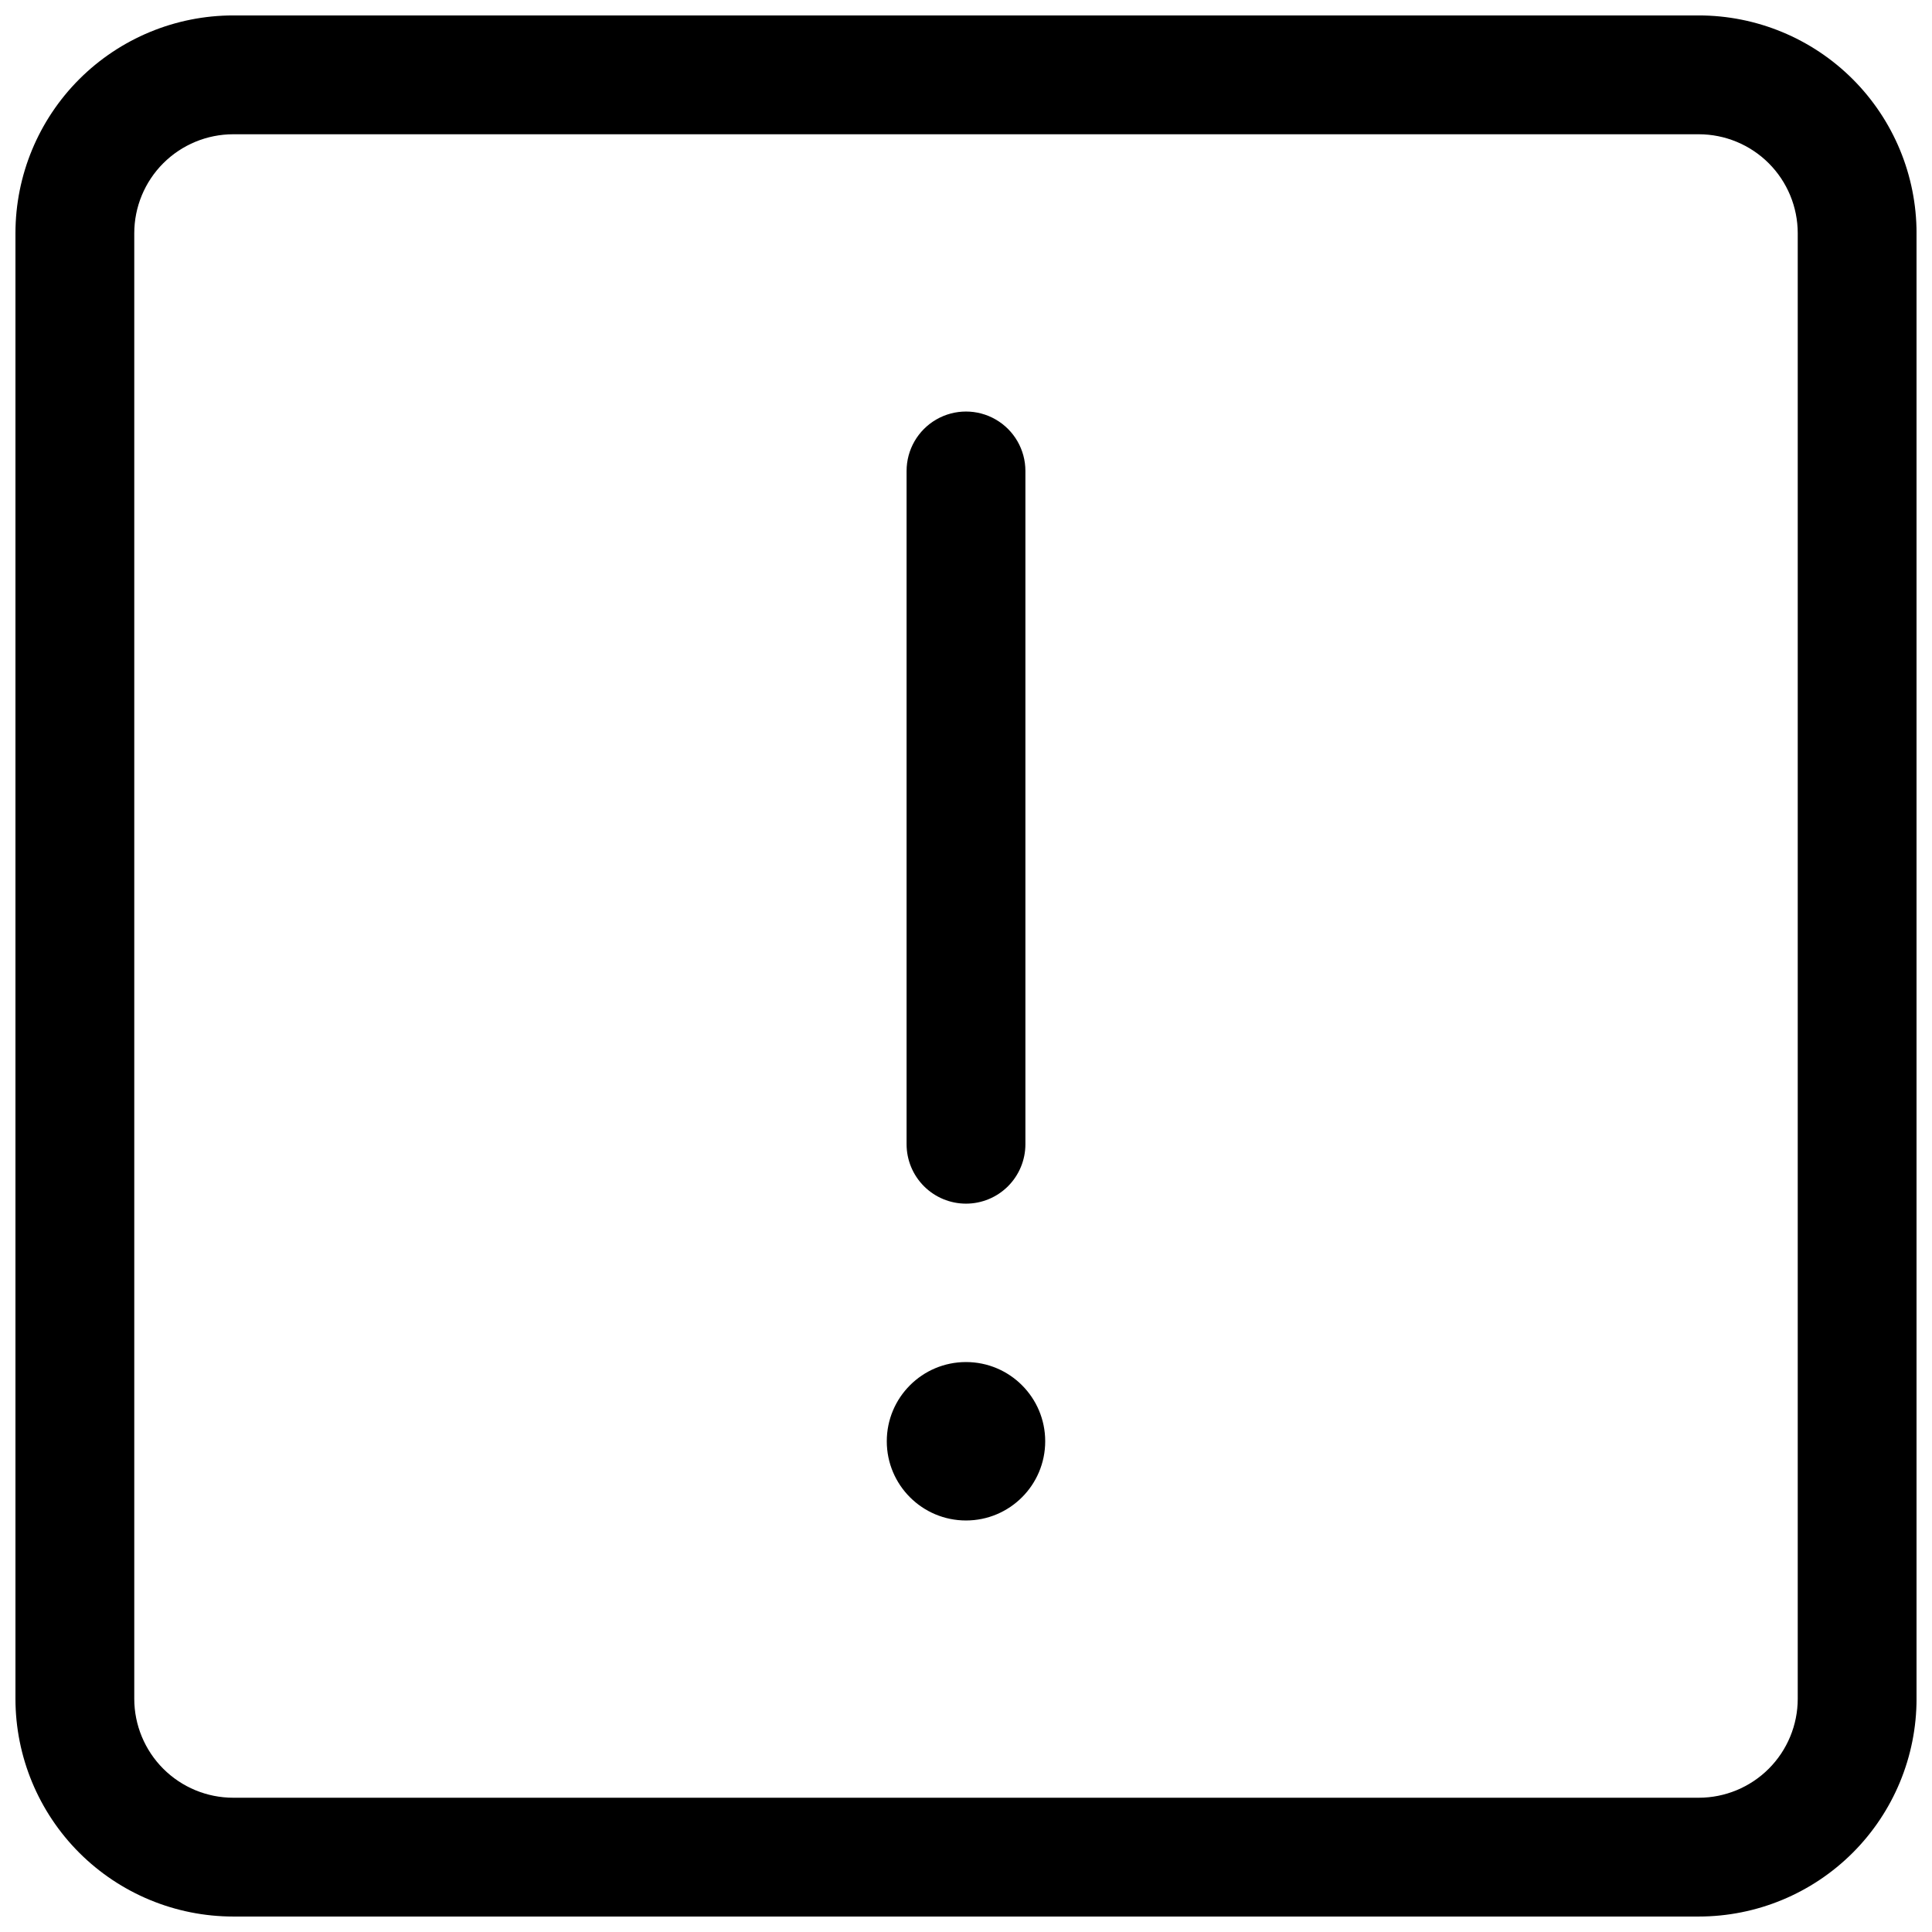
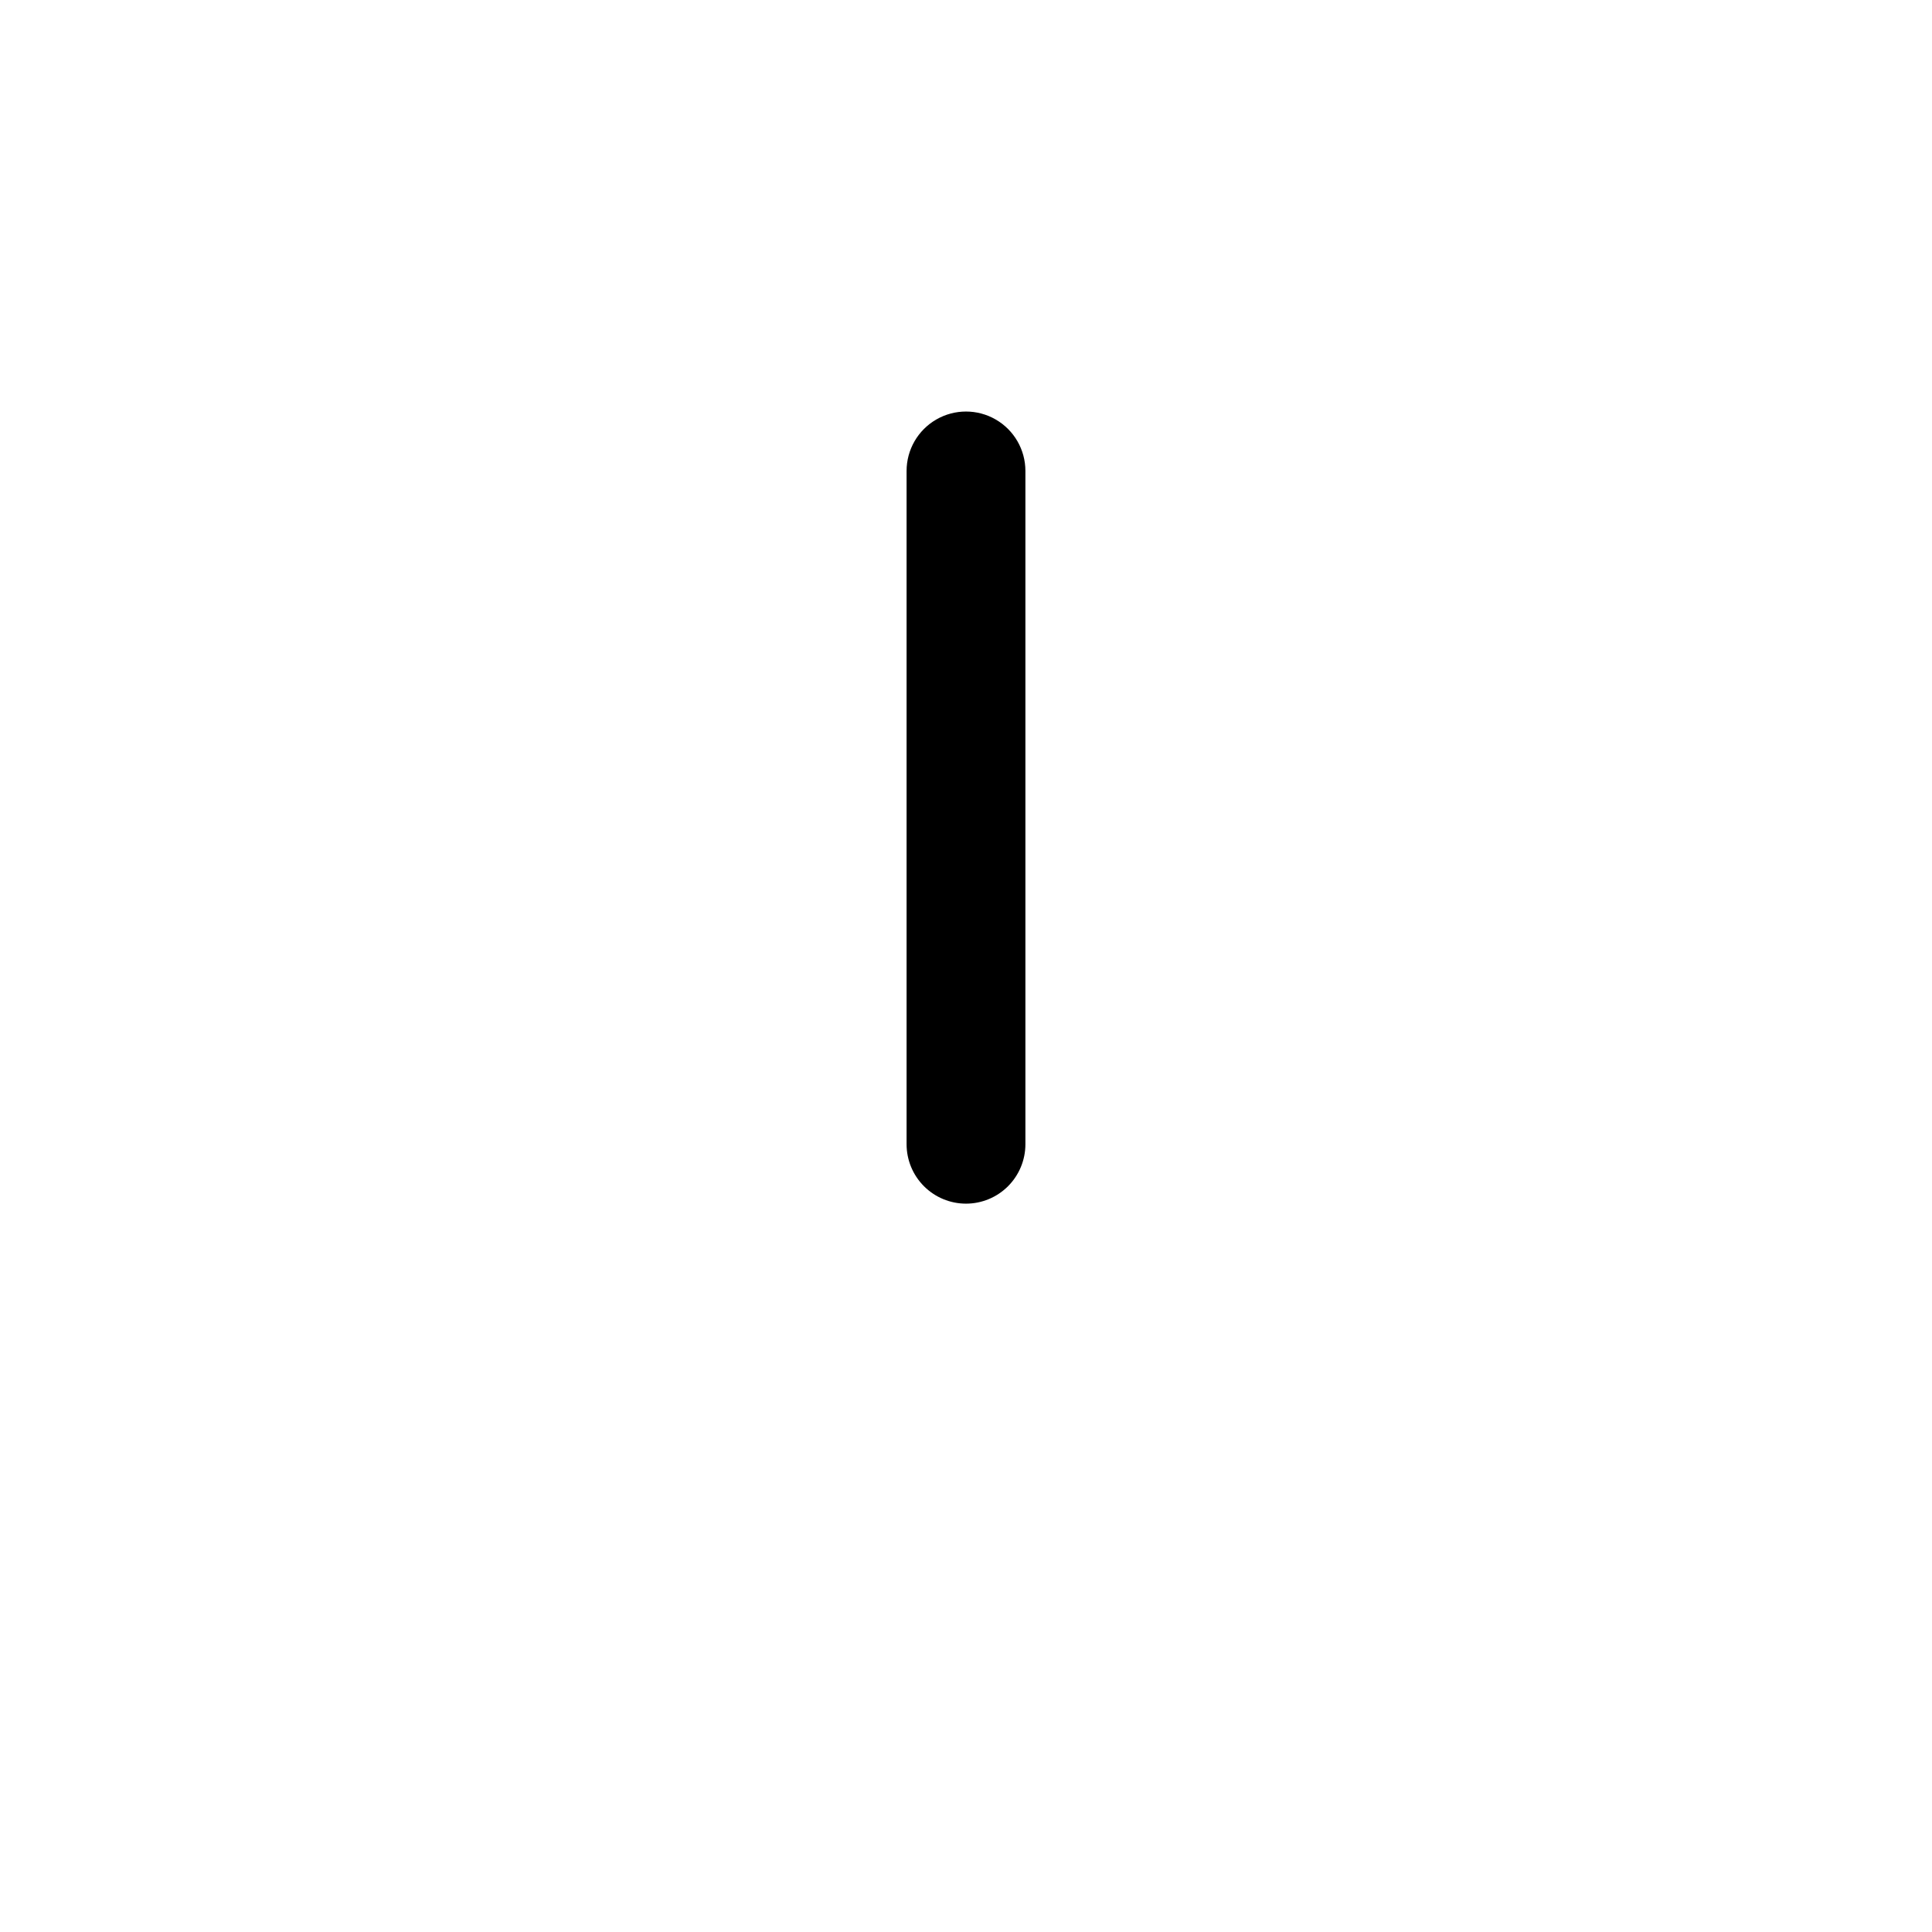
<svg xmlns="http://www.w3.org/2000/svg" width="800px" height="800px" version="1.1" viewBox="144 144 512 512">
  <defs>
    <clipPath id="a">
      <path d="m148.09 148.09h503.81v503.81h-503.81z" />
    </clipPath>
  </defs>
-   <path d="m420.99 525.95c0 11.594-9.398 20.992-20.992 20.992s-20.992-9.398-20.992-20.992 9.398-20.992 20.992-20.992 20.992 9.398 20.992 20.992" />
  <path d="m400 462.98c-4.176 0-8.18-1.66-11.133-4.613-2.953-2.953-4.613-6.957-4.613-11.133v-178.43c0-5.625 3-10.82 7.871-13.633s10.875-2.812 15.746 0 7.871 8.008 7.871 13.633v178.43c0 4.176-1.66 8.18-4.609 11.133-2.953 2.953-6.957 4.613-11.133 4.613z" />
  <g clip-path="url(#a)">
-     <path d="m594.18 651.9h-388.36c-15.309 0-29.992-6.082-40.82-16.906-10.824-10.828-16.906-25.512-16.906-40.82v-388.36c0-15.309 6.082-29.992 16.906-40.82 10.828-10.824 25.512-16.906 40.82-16.906h388.36c15.309 0 29.992 6.082 40.82 16.906 10.824 10.828 16.906 25.512 16.906 40.82v388.36c0 15.309-6.082 29.992-16.906 40.82-10.828 10.824-25.512 16.906-40.82 16.906zm-388.36-472.32c-6.957 0-13.633 2.766-18.555 7.684-4.918 4.922-7.684 11.598-7.684 18.555v388.36c0 6.957 2.766 13.633 7.684 18.555 4.922 4.922 11.598 7.684 18.555 7.684h388.36c6.957 0 13.633-2.762 18.555-7.684s7.684-11.598 7.684-18.555v-388.36c0-6.957-2.762-13.633-7.684-18.555-4.922-4.918-11.598-7.684-18.555-7.684z" />
-   </g>
+     </g>
</svg>